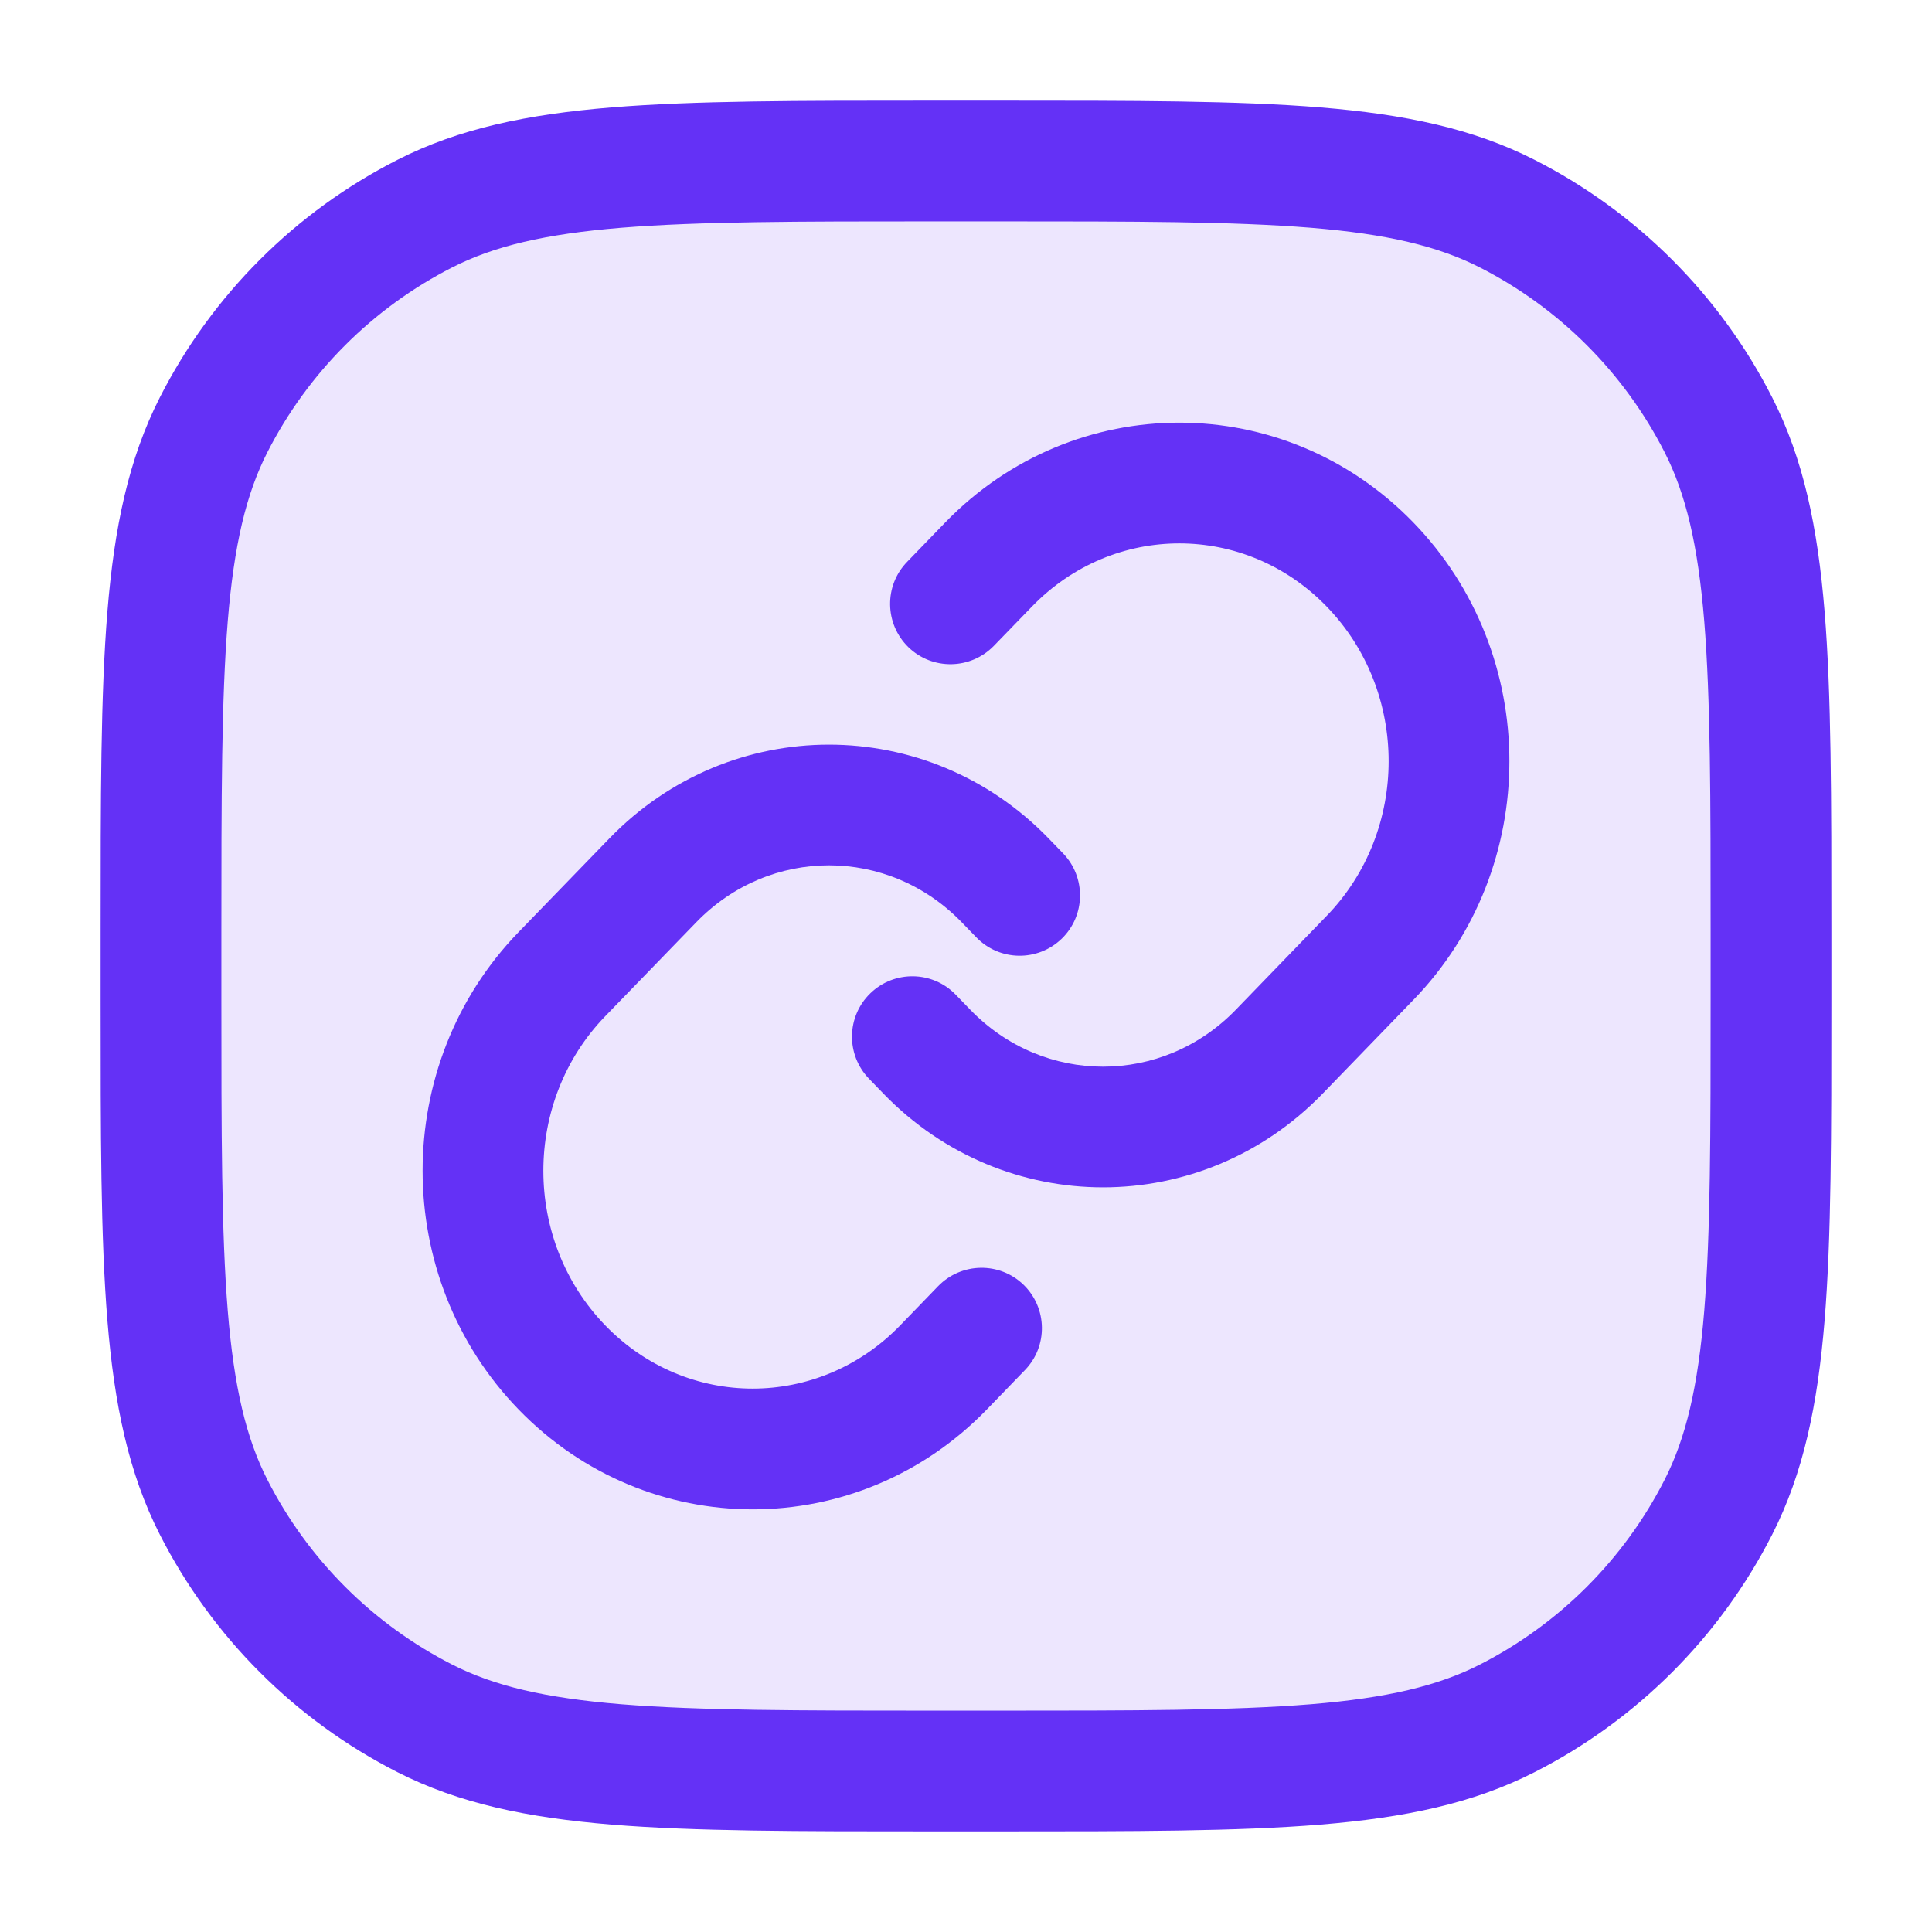
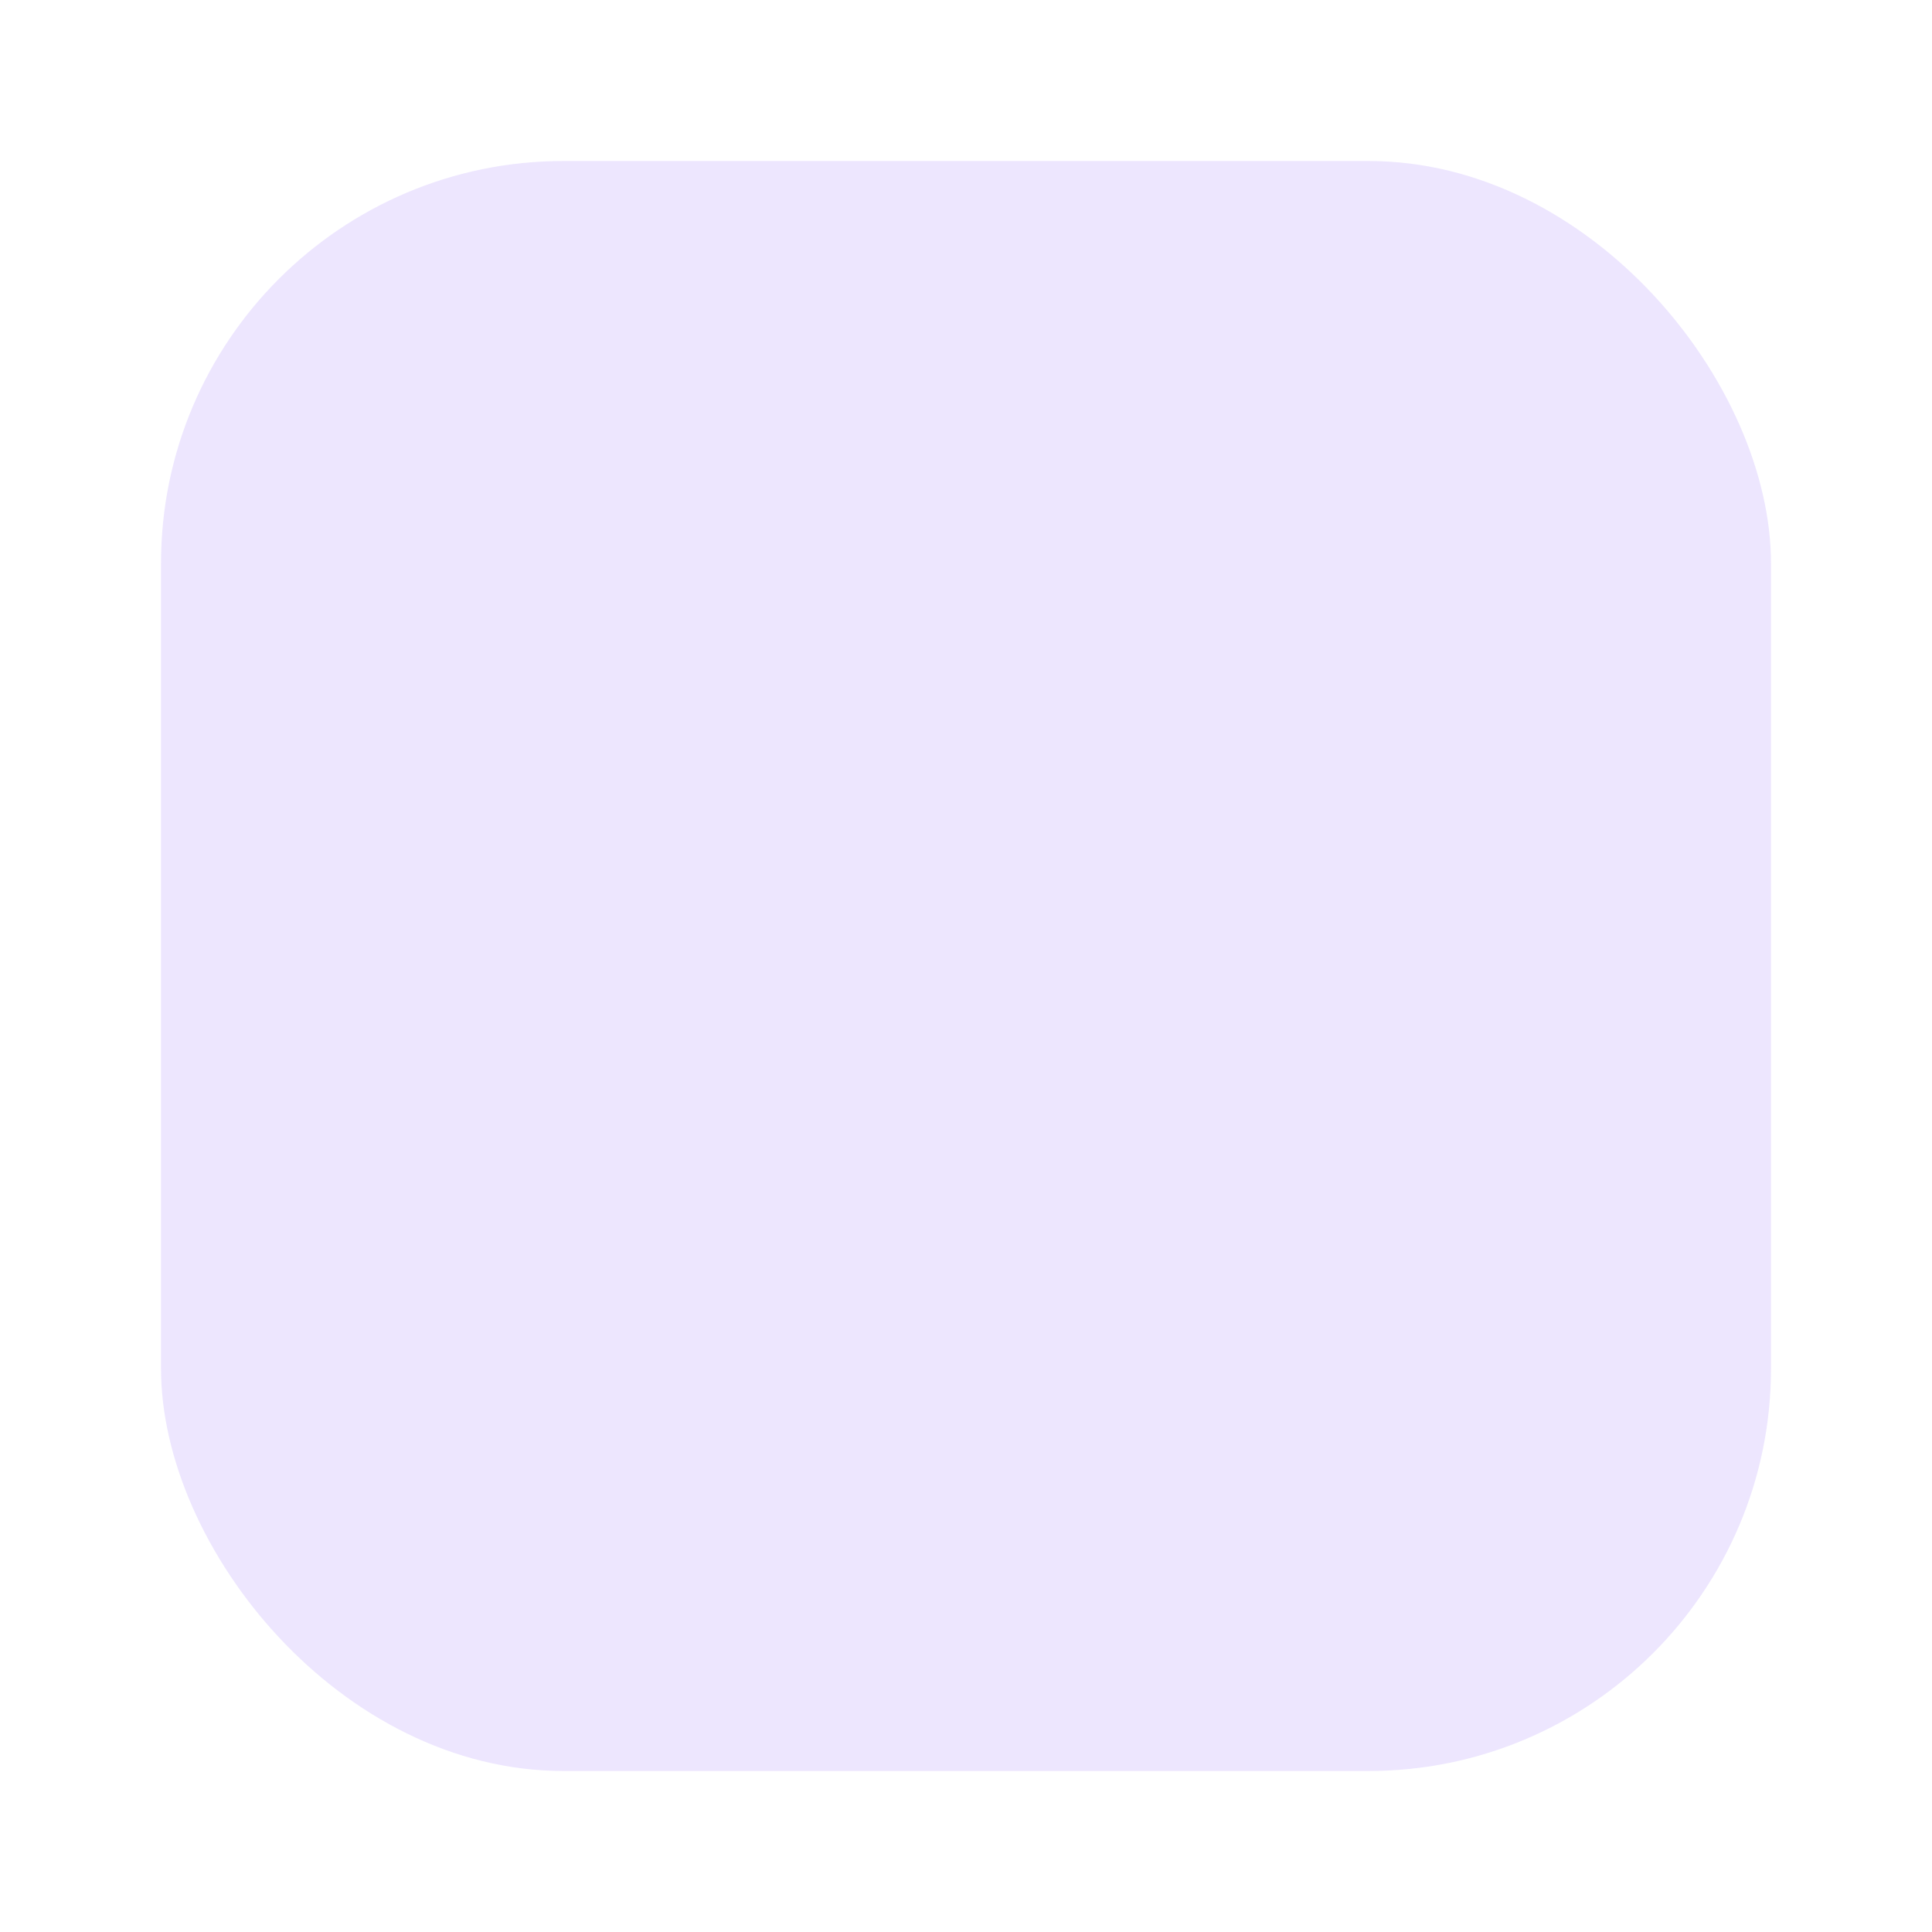
<svg xmlns="http://www.w3.org/2000/svg" width="24" height="24" viewBox="0 0 24 24" fill="none">
  <rect opacity="0.12" x="2" y="2" width="20" height="20" rx="5" fill="#6431F6" />
-   <path fill-rule="evenodd" clip-rule="evenodd" d="M11.566 1.25H12.434C14.085 1.25 15.371 1.25 16.402 1.334C17.449 1.42 18.299 1.596 19.064 1.986C20.334 2.633 21.367 3.665 22.014 4.936C22.404 5.701 22.58 6.551 22.666 7.598C22.75 8.629 22.75 9.915 22.75 11.566V12.434C22.75 14.085 22.75 15.371 22.666 16.402C22.58 17.449 22.404 18.299 22.014 19.064C21.367 20.334 20.334 21.367 19.064 22.014C18.299 22.404 17.449 22.58 16.402 22.666C15.371 22.75 14.085 22.75 12.434 22.75H11.566C9.915 22.75 8.629 22.75 7.598 22.666C6.551 22.58 5.701 22.404 4.936 22.014C3.665 21.367 2.633 20.334 1.986 19.064C1.596 18.299 1.42 17.449 1.334 16.402C1.25 15.371 1.25 14.085 1.25 12.434V11.566C1.25 9.915 1.25 8.629 1.334 7.598C1.42 6.551 1.596 5.701 1.986 4.936C2.633 3.665 3.665 2.633 4.936 1.986C5.701 1.596 6.551 1.42 7.598 1.334C8.629 1.25 9.915 1.25 11.566 1.25ZM7.72 2.829C6.766 2.907 6.135 3.058 5.617 3.322C4.629 3.826 3.826 4.629 3.322 5.617C3.058 6.135 2.907 6.766 2.829 7.72C2.751 8.683 2.75 9.907 2.75 11.6V12.4C2.75 14.092 2.751 15.317 2.829 16.28C2.907 17.234 3.058 17.865 3.322 18.383C3.826 19.371 4.629 20.174 5.617 20.678C6.135 20.942 6.766 21.093 7.72 21.171C8.683 21.249 9.907 21.25 11.6 21.25H12.4C14.092 21.25 15.317 21.249 16.28 21.171C17.234 21.093 17.865 20.942 18.383 20.678C19.371 20.174 20.174 19.371 20.678 18.383C20.942 17.865 21.093 17.234 21.171 16.28C21.249 15.317 21.25 14.092 21.25 12.4V11.6C21.25 9.907 21.249 8.683 21.171 7.72C21.093 6.766 20.942 6.135 20.678 5.617C20.174 4.629 19.371 3.826 18.383 3.322C17.865 3.058 17.234 2.907 16.28 2.829C15.317 2.751 14.092 2.75 12.4 2.75H11.6C9.907 2.75 8.683 2.751 7.72 2.829ZM11.742 6.49C13.345 4.837 15.954 4.837 17.557 6.49C19.148 8.131 19.148 10.781 17.557 12.422L16.428 13.588C14.925 15.137 12.479 15.137 10.977 13.588L10.795 13.4C10.507 13.102 10.514 12.627 10.812 12.339C11.109 12.051 11.584 12.058 11.872 12.356L12.054 12.544C12.967 13.486 14.438 13.486 15.351 12.544L16.48 11.378C17.507 10.319 17.507 8.593 16.48 7.534C15.467 6.489 13.833 6.489 12.82 7.534L12.346 8.023C12.057 8.32 11.583 8.328 11.285 8.04C10.988 7.751 10.98 7.276 11.269 6.979L11.742 6.49ZM11.946 11.456C11.033 10.514 9.563 10.514 8.65 11.456L7.52 12.622C6.493 13.681 6.493 15.407 7.52 16.466C8.533 17.511 10.167 17.511 11.181 16.466L11.654 15.977C11.943 15.68 12.418 15.672 12.715 15.96C13.012 16.249 13.02 16.724 12.731 17.021L12.258 17.51C10.655 19.163 8.046 19.163 6.443 17.51C4.852 15.869 4.852 13.219 6.443 11.578L7.573 10.412C9.075 8.863 11.521 8.863 13.023 10.412L13.205 10.6C13.493 10.898 13.486 11.373 13.189 11.661C12.891 11.949 12.416 11.942 12.128 11.644L11.946 11.456Z" fill="#6431F6" />
</svg>